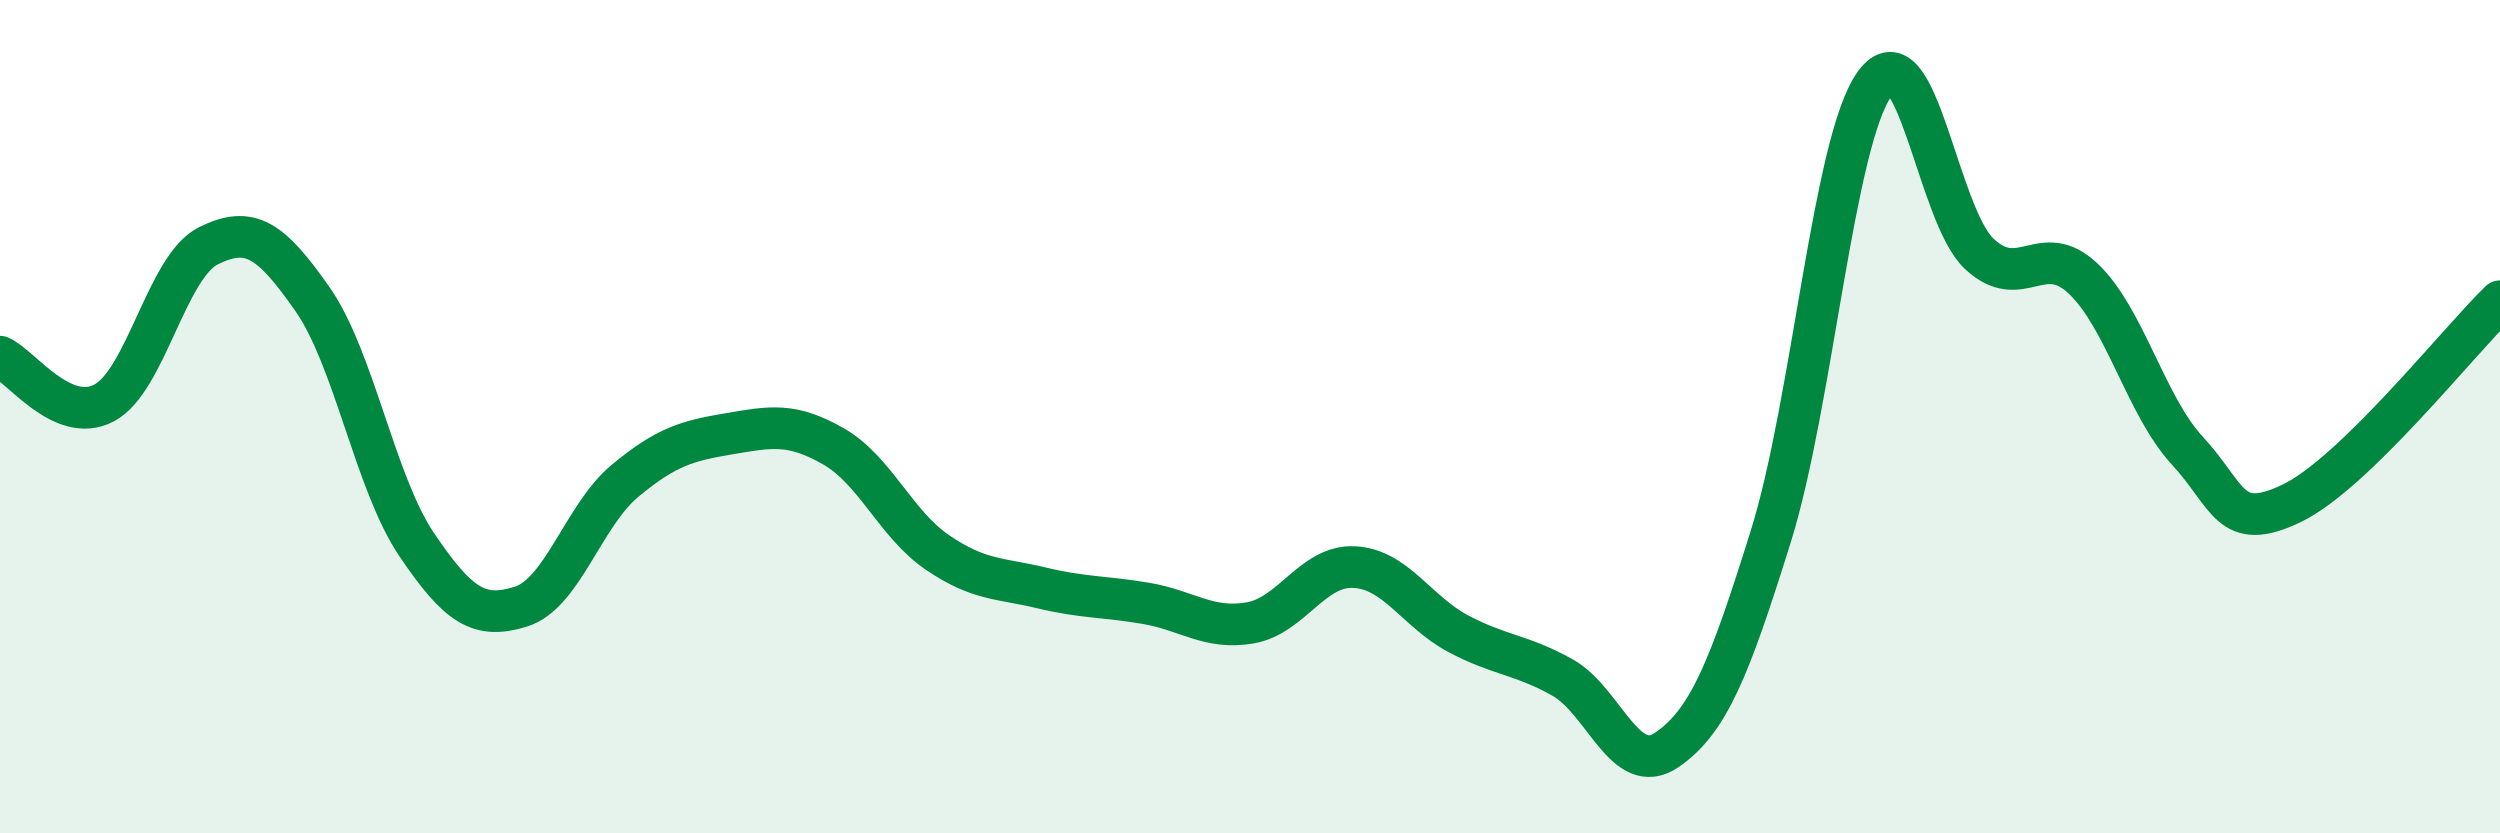
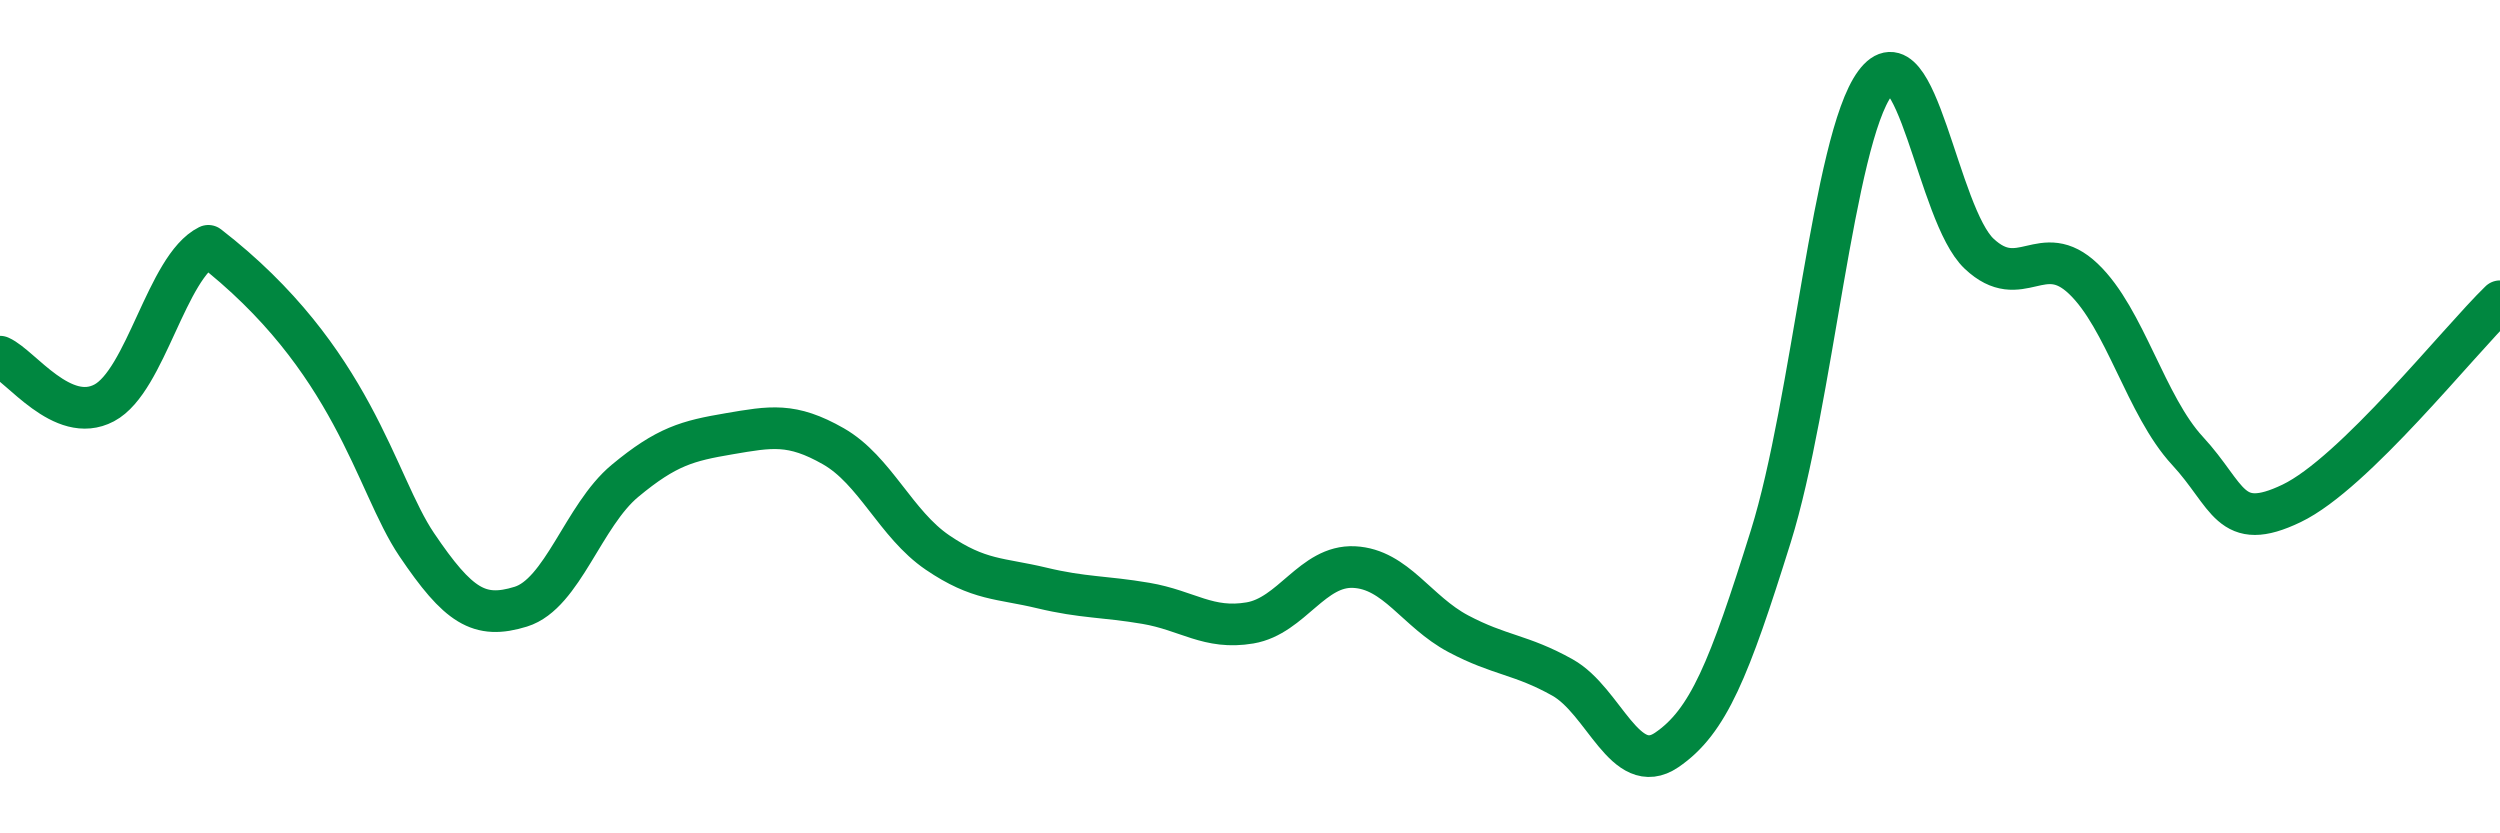
<svg xmlns="http://www.w3.org/2000/svg" width="60" height="20" viewBox="0 0 60 20">
-   <path d="M 0,8.56 C 0.5,8.78 1.5,10.2 2.5,9.67 C 3.5,9.14 4,6.4 5,5.9 C 6,5.4 6.5,5.75 7.5,7.18 C 8.5,8.61 9,11.59 10,13.07 C 11,14.55 11.5,14.87 12.5,14.56 C 13.5,14.25 14,12.37 15,11.54 C 16,10.71 16.5,10.58 17.5,10.41 C 18.5,10.24 19,10.14 20,10.71 C 21,11.28 21.5,12.58 22.5,13.26 C 23.5,13.94 24,13.87 25,14.11 C 26,14.35 26.5,14.31 27.5,14.48 C 28.5,14.65 29,15.12 30,14.95 C 31,14.78 31.5,13.56 32.5,13.61 C 33.5,13.66 34,14.68 35,15.21 C 36,15.74 36.5,15.7 37.5,16.26 C 38.5,16.82 39,18.68 40,18 C 41,17.32 41.5,16.07 42.5,12.87 C 43.5,9.67 44,3.36 45,2 C 46,0.64 46.5,5.15 47.5,6.09 C 48.5,7.03 49,5.74 50,6.69 C 51,7.64 51.5,9.74 52.5,10.82 C 53.5,11.9 53.5,12.8 55,12.08 C 56.5,11.36 59,8.2 60,7.23L60 20L0 20Z" fill="#008740" opacity="0.1" stroke-linecap="round" stroke-linejoin="round" />
-   <path d="M 0,8.56 C 0.5,8.78 1.5,10.2 2.5,9.67 C 3.5,9.14 4,6.4 5,5.9 C 6,5.4 6.5,5.75 7.5,7.18 C 8.5,8.61 9,11.59 10,13.07 C 11,14.55 11.5,14.87 12.5,14.56 C 13.5,14.25 14,12.37 15,11.54 C 16,10.71 16.5,10.58 17.5,10.41 C 18.5,10.24 19,10.14 20,10.71 C 21,11.28 21.5,12.58 22.5,13.26 C 23.5,13.94 24,13.87 25,14.11 C 26,14.35 26.5,14.31 27.5,14.48 C 28.5,14.65 29,15.12 30,14.95 C 31,14.78 31.5,13.56 32.5,13.61 C 33.5,13.66 34,14.68 35,15.21 C 36,15.74 36.5,15.7 37.5,16.26 C 38.5,16.82 39,18.68 40,18 C 41,17.32 41.5,16.07 42.5,12.87 C 43.5,9.67 44,3.36 45,2 C 46,0.64 46.5,5.15 47.5,6.09 C 48.5,7.03 49,5.74 50,6.69 C 51,7.64 51.5,9.74 52.5,10.82 C 53.5,11.9 53.5,12.8 55,12.08 C 56.5,11.36 59,8.2 60,7.23" stroke="#008740" stroke-width="1" fill="none" stroke-linecap="round" stroke-linejoin="round" />
+   <path d="M 0,8.56 C 0.5,8.78 1.5,10.2 2.5,9.67 C 3.5,9.14 4,6.4 5,5.9 C 8.5,8.61 9,11.59 10,13.07 C 11,14.55 11.5,14.87 12.5,14.56 C 13.5,14.25 14,12.37 15,11.54 C 16,10.71 16.5,10.58 17.5,10.41 C 18.5,10.24 19,10.14 20,10.71 C 21,11.28 21.5,12.58 22.5,13.26 C 23.5,13.94 24,13.87 25,14.11 C 26,14.35 26.5,14.31 27.5,14.48 C 28.5,14.65 29,15.12 30,14.95 C 31,14.78 31.5,13.56 32.5,13.61 C 33.5,13.66 34,14.68 35,15.21 C 36,15.74 36.5,15.7 37.5,16.26 C 38.5,16.82 39,18.68 40,18 C 41,17.32 41.5,16.07 42.5,12.87 C 43.5,9.67 44,3.36 45,2 C 46,0.64 46.5,5.15 47.5,6.09 C 48.5,7.03 49,5.74 50,6.69 C 51,7.64 51.5,9.74 52.5,10.82 C 53.5,11.9 53.5,12.8 55,12.08 C 56.5,11.36 59,8.2 60,7.23" stroke="#008740" stroke-width="1" fill="none" stroke-linecap="round" stroke-linejoin="round" />
</svg>